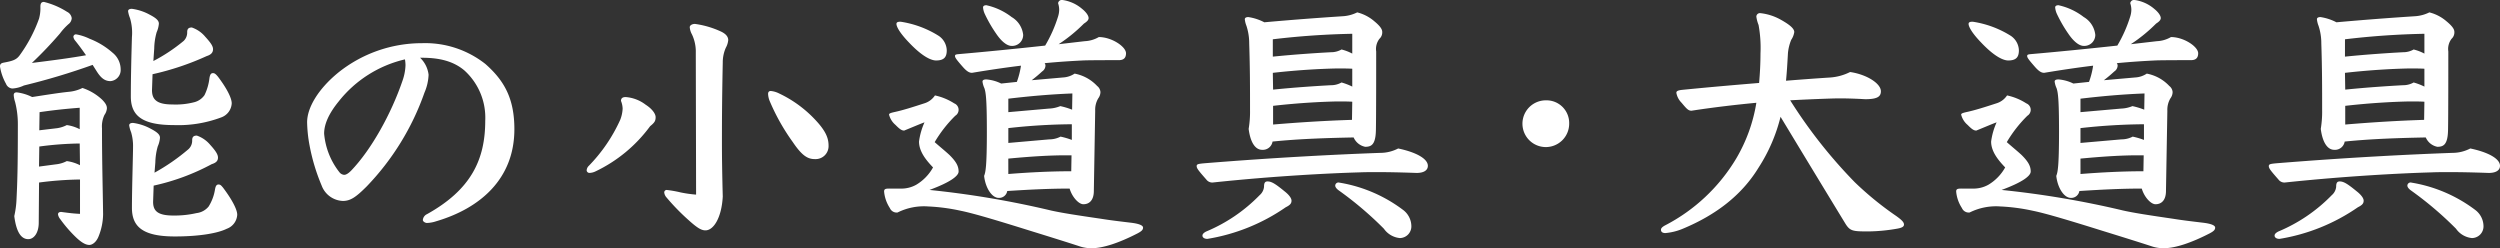
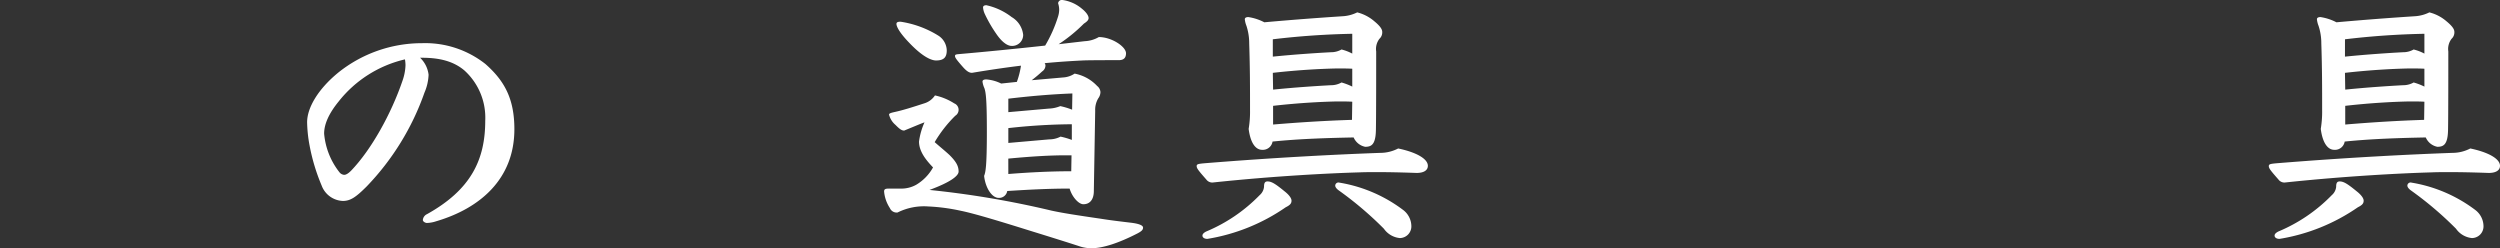
<svg xmlns="http://www.w3.org/2000/svg" width="409.23" height="40.633" viewBox="0 0 409.23 40.633">
  <rect x="0" y="0" width="409.23" height="40.633" fill="#333333" stroke="none" />
  <g id="能の小道具_大道具" data-name="能の小道具 大道具" transform="translate(-90.538 -612.769)">
    <g id="グループ_3358" data-name="グループ 3358">
      <g id="グループ_3357" data-name="グループ 3357" style="isolation: isolate">
-         <path id="パス_23137" data-name="パス 23137" d="M105.7,623.389a109.947,109.947,0,0,1-11.25,3.374,5.051,5.051,0,0,1-1.89.495,1.2,1.2,0,0,1-1.035-.765,8.561,8.561,0,0,1-.99-2.835c0-.36.135-.54.585-.63,1.44-.27,2.07-.45,2.61-1.17a23.681,23.681,0,0,0,3.195-6.03,6.377,6.377,0,0,0,.225-1.934c0-.54.135-.81.585-.81a12.732,12.732,0,0,1,3.78,1.62,1.354,1.354,0,0,1,.765,1.034,1.312,1.312,0,0,1-.54.991,9.959,9.959,0,0,0-1.395,1.53,64.68,64.68,0,0,1-4.59,4.814c3.24-.4,6.345-.809,8.865-1.26-.63-.9-1.215-1.709-1.845-2.474a1.252,1.252,0,0,1-.225-.54.415.415,0,0,1,.45-.405,8.2,8.2,0,0,1,2.205.719,12.452,12.452,0,0,1,3.779,2.3,3.512,3.512,0,0,1,1.305,2.7,1.819,1.819,0,0,1-1.665,1.935c-.989,0-1.62-.585-2.294-1.665Zm-8.82,25.828c0,1.71-.81,2.7-1.71,2.7q-1.822,0-2.295-3.779a15.029,15.029,0,0,0,.36-2.611c.135-2.745.225-5.04.225-12.374a14.61,14.61,0,0,0-.45-3.69,4.459,4.459,0,0,1-.225-1.125c0-.315.18-.45.495-.45a7.755,7.755,0,0,1,2.52.765c2.34-.36,4.275-.674,5.985-.855a6.193,6.193,0,0,0,2.25-.63,8.736,8.736,0,0,1,3.194,1.89c.63.63.81,1.035.81,1.44a2.147,2.147,0,0,1-.4,1.08,4.39,4.39,0,0,0-.406,2.205c0,5.669.136,10.124.181,14.084a10,10,0,0,1-.721,3.555c-.4,1.035-1.079,1.44-1.529,1.44-.54,0-1.26-.315-2.385-1.44a21.447,21.447,0,0,1-2.385-2.79,1.6,1.6,0,0,1-.36-.765c0-.269.18-.405.54-.405l.315.045c1.035.136,1.755.225,2.745.27v-5.625a56.383,56.383,0,0,0-6.705.495Zm.045-9.18,2.7-.359a4.987,4.987,0,0,0,1.845-.54,6.739,6.739,0,0,1,2.16.675l-.045-3.555a54.347,54.347,0,0,0-6.615.495Zm2.7-6.254a4.989,4.989,0,0,0,1.845-.54,6.479,6.479,0,0,1,2.115.675v-3.51c-2.385.18-4.365.4-6.57.72l-.045,2.97Zm16.019-11.025a27.866,27.866,0,0,0,4.95-3.284,1.9,1.9,0,0,0,.585-1.441c0-.54.225-.764.765-.764a4.975,4.975,0,0,1,2.205,1.53c.9.989,1.26,1.529,1.26,2.024,0,.54-.315.9-1.035,1.125a44.624,44.624,0,0,1-8.865,2.97l-.09,2.61c0,1.485.72,2.34,3.33,2.34a12.086,12.086,0,0,0,3.555-.36,2.92,2.92,0,0,0,1.71-1.17,8.553,8.553,0,0,0,.81-2.79c.09-.54.225-.81.585-.81.315,0,.54.27.81.585,1.395,1.845,2.25,3.465,2.25,4.365a2.584,2.584,0,0,1-1.71,2.295,19.936,19.936,0,0,1-7.785,1.26c-5.22,0-7.019-1.575-7.019-4.68s.089-6.615.179-9.719a8.357,8.357,0,0,0-.315-3.106,4.942,4.942,0,0,1-.315-1.125c0-.269.225-.4.63-.4a8.335,8.335,0,0,1,2.88.944c1.125.585,1.53.991,1.53,1.486a4.226,4.226,0,0,1-.36,1.394,10.279,10.279,0,0,0-.4,2.655ZM115.6,645.8c0,1.485.72,2.25,3.33,2.25a16.149,16.149,0,0,0,3.78-.4,3,3,0,0,0,1.98-1.08,7.418,7.418,0,0,0,1.035-2.746c.09-.54.225-.854.585-.854.315,0,.45.18.72.494,1.4,1.846,2.34,3.556,2.34,4.455a2.584,2.584,0,0,1-1.71,2.295c-1.44.72-4.41,1.26-8.505,1.26-5.22,0-7.02-1.574-7.02-4.68s.18-8.729.18-9.9a8.037,8.037,0,0,0-.315-2.475,4.9,4.9,0,0,1-.315-1.125c0-.27.226-.405.63-.405a8.3,8.3,0,0,1,2.88.945c1.125.585,1.53.989,1.53,1.485a4.225,4.225,0,0,1-.36,1.4,10.263,10.263,0,0,0-.4,2.654l-.135,1.665a33.419,33.419,0,0,0,5.58-3.869,1.9,1.9,0,0,0,.585-1.44c0-.54.225-.765.765-.765a4.988,4.988,0,0,1,2.2,1.529c.9.991,1.26,1.576,1.26,2.071,0,.54-.315.854-1.035,1.08a36.337,36.337,0,0,1-9.495,3.51Z" fill="#fff" />
        <path id="パス_23138" data-name="パス 23138" d="M159.3,622.219a4.572,4.572,0,0,1,1.395,2.789,8.152,8.152,0,0,1-.675,2.925,42.3,42.3,0,0,1-9.45,15.344c-1.755,1.755-2.655,2.385-3.915,2.385a3.865,3.865,0,0,1-3.465-2.519,31.849,31.849,0,0,1-1.98-6.571,22.8,22.8,0,0,1-.4-3.779c0-2.43,1.844-5.445,4.994-8.055a21.876,21.876,0,0,1,13.815-4.9,15.893,15.893,0,0,1,10.394,3.42c3.1,2.745,4.725,5.67,4.725,10.665,0,8.145-5.625,12.959-12.824,15.074a5.369,5.369,0,0,1-1.485.271c-.27,0-.675-.226-.675-.495a1.172,1.172,0,0,1,.675-.946c7.2-4.005,9.539-8.909,9.539-15.3a10.427,10.427,0,0,0-3.42-8.234c-1.709-1.439-3.914-2.069-6.884-2.069Zm-13.319,7.154c-1.621,1.98-2.386,3.734-2.386,5.265a11.851,11.851,0,0,0,2.52,6.344,1.078,1.078,0,0,0,.765.406c.27,0,.63-.18,1.125-.675,3.33-3.465,6.57-9.315,8.415-14.715a8.524,8.524,0,0,0,.495-2.519,5.734,5.734,0,0,0-.09-.991A19.451,19.451,0,0,0,145.979,629.373Z" fill="#fff" />
-         <path id="パス_23139" data-name="パス 23139" d="M187.063,641.072a.458.458,0,0,1-.494-.4,1.113,1.113,0,0,1,.36-.766,26.2,26.2,0,0,0,5.13-7.514,5.651,5.651,0,0,0,.4-1.845,3.714,3.714,0,0,0-.27-1.26c0-.405.225-.63.765-.63a6.115,6.115,0,0,1,3.285,1.26c1.125.72,1.62,1.53,1.62,2.025,0,.63-.18.9-.9,1.485a23.748,23.748,0,0,1-9,7.425A2.416,2.416,0,0,1,187.063,641.072Zm17.37-19.664a6.584,6.584,0,0,0-.63-3.014,2.937,2.937,0,0,1-.36-1.17c0-.316.405-.54.855-.54a14.921,14.921,0,0,1,4.185,1.214c.9.406,1.26.9,1.26,1.441a3.2,3.2,0,0,1-.4,1.26,5.932,5.932,0,0,0-.495,2.429c-.135,6.435-.135,10.26-.135,13.454,0,2.206.045,4.951.135,8.46-.18,3.42-1.485,5.536-2.835,5.536-.675,0-1.35-.406-2.745-1.665a35.8,35.8,0,0,1-3.6-3.691,1.455,1.455,0,0,1-.4-.854.4.4,0,0,1,.4-.406,18.977,18.977,0,0,1,2.295.406,20.091,20.091,0,0,0,2.52.359Zm15.884,14.625a34.147,34.147,0,0,1-3.779-6.705,3.5,3.5,0,0,1-.27-1.17c0-.315.134-.495.449-.495a3.812,3.812,0,0,1,1.35.4,19.5,19.5,0,0,1,5.625,4.005c1.98,2.025,2.475,3.24,2.475,4.545a2.121,2.121,0,0,1-2.205,2.2C222.837,638.822,221.892,638.373,220.317,636.033Z" fill="#fff" />
        <path id="パス_23140" data-name="パス 23140" d="M237.914,643.638a4.979,4.979,0,0,0,2.609-.63,7.582,7.582,0,0,0,2.746-2.835c-1.081-1.125-2.295-2.566-2.295-4.231a11.134,11.134,0,0,1,.9-3.149c-.855.314-1.891.765-3.331,1.35-.449,0-.81-.315-1.439-.945a3.214,3.214,0,0,1-1.035-1.665c0-.18.224-.27.809-.405,1.486-.315,3.15-.855,4.951-1.44a3.205,3.205,0,0,0,1.754-1.3,9.582,9.582,0,0,1,3.15,1.3,1.136,1.136,0,0,1,.18,2.025,21.081,21.081,0,0,0-3.375,4.32c.54.494,1.755,1.485,2.43,2.114,1.08,1.081,1.485,1.8,1.485,2.7,0,.719-1.35,1.755-4.77,3.014a152.755,152.755,0,0,1,19.935,3.375c1.844.406,4.184.765,8.189,1.35,1.395.226,2.88.405,4.77.63,1.575.18,2.07.495,2.07.81,0,.36-.225.585-.9.945-2.97,1.53-5.625,2.43-7.515,2.43a6.12,6.12,0,0,1-2.115-.36c-1.934-.63-4.814-1.53-7.874-2.475-5.04-1.575-9.18-2.835-11.385-3.285a31.312,31.312,0,0,0-5.4-.719,9.65,9.65,0,0,0-4.995.99,1.2,1.2,0,0,1-1.259-.721,5.893,5.893,0,0,1-.945-2.7c0-.4.179-.495.855-.495Zm1.3-24.03c-1.574-1.665-1.934-2.564-1.934-2.924,0-.271.225-.361.674-.361a16.244,16.244,0,0,1,6.21,2.295,2.957,2.957,0,0,1,1.35,2.385c0,1.125-.45,1.665-1.755,1.665C243.178,622.668,241.738,622.309,239.218,619.608Zm30.374,24.57c-.045,1.349-.72,2.024-1.71,2.024-.765,0-1.844-1.17-2.25-2.564-3.42,0-6.794.179-10.214.4a1.344,1.344,0,0,1-1.4,1.125c-1.08,0-2.16-1.574-2.385-3.6.225-.585.45-1.394.45-7.244,0-5.49-.18-6.435-.4-7.11a3.762,3.762,0,0,1-.315-1.08c0-.225.18-.36.63-.36a6.648,6.648,0,0,1,2.43.675l2.565-.27a13.518,13.518,0,0,0,.675-2.655c-2.61.315-5.31.72-8.01,1.17-.45,0-.855-.225-1.53-.99-.945-1.08-1.26-1.484-1.26-1.755,0-.224.135-.269.585-.314,4.185-.361,9.63-.9,14.174-1.4a22.074,22.074,0,0,0,2.116-4.769,3.845,3.845,0,0,0,.179-1.08,3.4,3.4,0,0,0-.179-1.08.617.617,0,0,1,.674-.54,6.283,6.283,0,0,1,3.285,1.485c.45.359,1.035.989,1.035,1.484,0,.316-.27.585-.765.9a25.534,25.534,0,0,1-4.139,3.375l4.274-.495a4.967,4.967,0,0,0,2.3-.675c2.115,0,4.455,1.574,4.455,2.654,0,.856-.495,1.125-1.17,1.125-.585,0-4.725,0-5.76.045-1.889.09-4.05.226-6.389.45a.727.727,0,0,1,.134.361,1.183,1.183,0,0,1-.539.989c-.585.54-1.125.99-1.71,1.44l5.129-.45a3.78,3.78,0,0,0,1.89-.63,6.751,6.751,0,0,1,3.69,2.026,1.38,1.38,0,0,1,.54.989,1.78,1.78,0,0,1-.36,1.035,3.661,3.661,0,0,0-.5,2.025Zm-16.064-26.009a22.335,22.335,0,0,1-1.8-3.15,3.166,3.166,0,0,1-.27-1.036c0-.179.135-.359.54-.359a10.39,10.39,0,0,1,4.14,1.935,3.837,3.837,0,0,1,1.89,2.924,1.8,1.8,0,0,1-1.89,1.8C255.328,620.283,254.383,619.474,253.528,618.169Zm8.729,12.374a5.331,5.331,0,0,0,1.846-.405,12.184,12.184,0,0,1,1.935.585l.045-2.655c-3.6.135-7.065.45-10.485.855v2.205Zm.046,5.04a3.991,3.991,0,0,0,1.844-.45,12.463,12.463,0,0,1,1.845.54v-2.566a99.535,99.535,0,0,0-10.394.631v2.43Zm-6.705,5.67c3.42-.271,6.884-.45,10.3-.45l.045-2.611h-.9c-2.654,0-5.67.181-9.449.54Z" fill="#fff" />
        <path id="パス_23141" data-name="パス 23141" d="M289.034,642.647a1.218,1.218,0,0,1-1.035-.495c-1.351-1.529-1.576-1.844-1.576-2.2,0-.314.27-.359,1.171-.449,11.654-.945,21.464-1.44,28.888-1.71a6.323,6.323,0,0,0,2.925-.721c3.016.63,4.861,1.71,4.861,2.835,0,.721-.63,1.17-1.845,1.17-2.566-.09-4.59-.134-6.436-.134-1.034,0-1.979,0-3.014.044-4.725.135-13.725.585-23.579,1.621Zm-.855,9.225c-.495,0-.81-.225-.81-.54,0-.225.179-.45.63-.675a26.364,26.364,0,0,0,8.729-5.939,2.078,2.078,0,0,0,.72-1.351c0-.63.135-.9.585-.9.675,0,1.351.45,2.835,1.665.675.54,1.08,1.079,1.08,1.484,0,.45-.224.72-.945,1.08A31.351,31.351,0,0,1,288.179,651.872Zm22.184-36.448a6.059,6.059,0,0,0,2.34-.63,6.855,6.855,0,0,1,2.835,1.484c1.034.856,1.26,1.351,1.26,1.71a1.412,1.412,0,0,1-.45,1.125,2.724,2.724,0,0,0-.54,2.071c0,2.519,0,10.844-.045,12.869-.045,2.429-.765,2.745-1.755,2.745a2.613,2.613,0,0,1-1.89-1.53c-4.41.089-8.865.225-13.275.674a1.609,1.609,0,0,1-1.71,1.351c-.99,0-1.89-.99-2.2-3.42a17.088,17.088,0,0,0,.225-3.1c0-3.69,0-6.794-.135-10.889a9.212,9.212,0,0,0-.45-2.881,3.981,3.981,0,0,1-.27-1.079c0-.271.27-.36.585-.36a8.306,8.306,0,0,1,2.61.854C302.578,615.964,306.313,615.693,310.363,615.424Zm-11.475,6.614c3.6-.359,6.975-.585,9.495-.72a3.483,3.483,0,0,0,1.755-.45,7.823,7.823,0,0,1,1.755.675V618.3a128.92,128.92,0,0,0-13.005.9Zm.045,5.4c3.555-.36,6.93-.584,9.45-.72a3.5,3.5,0,0,0,1.755-.449,10.638,10.638,0,0,1,1.755.674v-2.924c-.765-.045-1.665-.045-2.475-.045-2.385.045-6.165.224-10.53.719Zm0,5.715c4.32-.36,8.6-.631,12.915-.765l.045-2.97c-.765-.045-1.665-.045-2.475-.045-2.385.045-6.165.225-10.485.72Zm11.025,9.539a23.7,23.7,0,0,1,10.215,4.411,3.367,3.367,0,0,1,1.394,2.7,1.91,1.91,0,0,1-1.889,1.935,3.61,3.61,0,0,1-2.611-1.53,57.037,57.037,0,0,0-7.424-6.3c-.36-.269-.54-.54-.54-.764a.525.525,0,0,1,.584-.5Z" fill="#fff" />
-         <path id="パス_23142" data-name="パス 23142" d="M347.4,633.018a3.825,3.825,0,1,1-3.824-3.825A3.712,3.712,0,0,1,347.4,633.018Z" fill="#fff" />
-         <path id="パス_23143" data-name="パス 23143" d="M390.1,625.458a8.589,8.589,0,0,0,3.285-.9c2.745.4,5.04,1.889,5.04,3.149,0,.855-.54,1.3-2.566,1.3-1.619-.09-2.925-.135-4.274-.135-1.17,0-5.58.18-8.01.315a80.6,80.6,0,0,0,10.574,13.41,52.3,52.3,0,0,0,6.795,5.535c.946.675,1.26,1.034,1.26,1.394s-.359.54-1.124.675a28.713,28.713,0,0,1-4.681.45c-2.7,0-3.059-.045-3.914-1.485q-5.265-8.64-10.485-17.279a27.346,27.346,0,0,1-3.6,8.325c-2.745,4.5-6.974,7.739-12.375,9.989a9.549,9.549,0,0,1-2.88.72c-.449,0-.719-.18-.719-.54,0-.18.09-.405.675-.72a29.172,29.172,0,0,0,11.609-10.89,26.09,26.09,0,0,0,3.33-9.179c-3.284.315-6.84.72-10.619,1.3-.5,0-.766-.27-1.62-1.3a3.041,3.041,0,0,1-.855-1.619c0-.226.09-.406.989-.5,4.545-.45,8.73-.81,12.555-1.125.135-1.53.225-3.15.225-4.815a20.642,20.642,0,0,0-.315-4.68,5.573,5.573,0,0,1-.36-1.349.58.58,0,0,1,.63-.585,8.739,8.739,0,0,1,3.375,1.08c1.44.809,2.2,1.439,2.2,2.024a3.044,3.044,0,0,1-.495,1.26,7.492,7.492,0,0,0-.54,2.2c-.09,1.665-.18,3.15-.315,4.5C385.559,625.773,387.943,625.593,390.1,625.458Z" fill="#fff" />
-         <path id="パス_23144" data-name="パス 23144" d="M413.414,643.638a4.985,4.985,0,0,0,2.61-.63,7.58,7.58,0,0,0,2.745-2.835c-1.081-1.125-2.3-2.566-2.3-4.231a11.169,11.169,0,0,1,.9-3.149c-.855.314-1.89.765-3.33,1.35-.45,0-.81-.315-1.44-.945a3.214,3.214,0,0,1-1.035-1.665c0-.18.225-.27.81-.405,1.485-.315,3.15-.855,4.95-1.44a3.2,3.2,0,0,0,1.755-1.3,9.566,9.566,0,0,1,3.149,1.3,1.136,1.136,0,0,1,.181,2.025,21.081,21.081,0,0,0-3.375,4.32c.54.494,1.755,1.485,2.43,2.114,1.08,1.081,1.485,1.8,1.485,2.7,0,.719-1.35,1.755-4.77,3.014a152.769,152.769,0,0,1,19.934,3.375c1.845.406,4.185.765,8.19,1.35,1.394.226,2.879.405,4.769.63,1.575.18,2.07.495,2.07.81,0,.36-.224.585-.9.945-2.97,1.53-5.624,2.43-7.515,2.43a6.118,6.118,0,0,1-2.114-.36c-1.935-.63-4.815-1.53-7.875-2.475-5.04-1.575-9.18-2.835-11.385-3.285a31.3,31.3,0,0,0-5.4-.719,9.65,9.65,0,0,0-5,.99,1.206,1.206,0,0,1-1.26-.721,5.892,5.892,0,0,1-.945-2.7c0-.4.18-.495.855-.495Zm1.3-24.03c-1.575-1.665-1.935-2.564-1.935-2.924,0-.271.225-.361.675-.361a16.244,16.244,0,0,1,6.21,2.295,2.959,2.959,0,0,1,1.35,2.385c0,1.125-.451,1.665-1.755,1.665C418.679,622.668,417.239,622.309,414.719,619.608Zm30.374,24.57c-.045,1.349-.72,2.024-1.71,2.024-.765,0-1.845-1.17-2.25-2.564-3.42,0-6.795.179-10.215.4a1.344,1.344,0,0,1-1.395,1.125c-1.08,0-2.16-1.574-2.384-3.6.224-.585.45-1.394.45-7.244,0-5.49-.181-6.435-.4-7.11a3.743,3.743,0,0,1-.316-1.08c0-.225.181-.36.63-.36a6.657,6.657,0,0,1,2.431.675l2.564-.27a13.448,13.448,0,0,0,.675-2.655c-2.609.315-5.31.72-8.01,1.17-.449,0-.854-.225-1.529-.99-.945-1.08-1.26-1.484-1.26-1.755,0-.224.135-.269.585-.314,4.185-.361,9.629-.9,14.174-1.4a22.117,22.117,0,0,0,2.115-4.769,3.818,3.818,0,0,0,.18-1.08,3.375,3.375,0,0,0-.18-1.08.618.618,0,0,1,.675-.54,6.29,6.29,0,0,1,3.285,1.485c.449.359,1.034.989,1.034,1.484,0,.316-.269.585-.764.9a25.586,25.586,0,0,1-4.14,3.375l4.274-.495a4.963,4.963,0,0,0,2.3-.675c2.116,0,4.455,1.574,4.455,2.654,0,.856-.495,1.125-1.17,1.125-.584,0-4.724,0-5.759.045-1.89.09-4.05.226-6.39.45a.721.721,0,0,1,.135.361,1.184,1.184,0,0,1-.54.989c-.585.54-1.125.99-1.71,1.44l5.13-.45a3.78,3.78,0,0,0,1.889-.63,6.75,6.75,0,0,1,3.691,2.026,1.383,1.383,0,0,1,.54.989,1.774,1.774,0,0,1-.361,1.035,3.669,3.669,0,0,0-.5,2.025Zm-16.065-26.009a22.414,22.414,0,0,1-1.8-3.15,3.174,3.174,0,0,1-.271-1.036c0-.179.136-.359.54-.359a10.387,10.387,0,0,1,4.141,1.935,3.838,3.838,0,0,1,1.889,2.924,1.8,1.8,0,0,1-1.889,1.8C430.828,620.283,429.884,619.474,429.028,618.169Zm8.73,12.374a5.325,5.325,0,0,0,1.845-.405,12.152,12.152,0,0,1,1.935.585l.045-2.655c-3.6.135-7.064.45-10.484.855v2.205Zm.045,5.04a3.992,3.992,0,0,0,1.845-.45,12.464,12.464,0,0,1,1.845.54v-2.566a99.505,99.505,0,0,0-10.394.631v2.43Zm-6.7,5.67c3.42-.271,6.884-.45,10.3-.45l.045-2.611h-.9c-2.655,0-5.67.181-9.449.54Z" fill="#fff" />
        <path id="パス_23145" data-name="パス 23145" d="M464.534,642.647a1.218,1.218,0,0,1-1.035-.495c-1.35-1.529-1.575-1.844-1.575-2.2,0-.314.27-.359,1.17-.449,11.655-.945,21.465-1.44,28.888-1.71a6.328,6.328,0,0,0,2.926-.721c3.015.63,4.86,1.71,4.86,2.835,0,.721-.63,1.17-1.845,1.17-2.566-.09-4.59-.134-6.435-.134-1.035,0-1.98,0-3.015.044-4.725.135-13.724.585-23.579,1.621Zm-.855,9.225c-.495,0-.81-.225-.81-.54,0-.225.18-.45.63-.675a26.359,26.359,0,0,0,8.73-5.939,2.076,2.076,0,0,0,.719-1.351c0-.63.136-.9.585-.9.676,0,1.351.45,2.835,1.665.676.54,1.08,1.079,1.08,1.484,0,.45-.224.72-.944,1.08A31.35,31.35,0,0,1,463.679,651.872Zm22.184-36.448a6.054,6.054,0,0,0,2.34-.63,6.849,6.849,0,0,1,2.835,1.484c1.035.856,1.26,1.351,1.26,1.71a1.412,1.412,0,0,1-.45,1.125,2.724,2.724,0,0,0-.54,2.071c0,2.519,0,10.844-.045,12.869-.045,2.429-.765,2.745-1.755,2.745a2.614,2.614,0,0,1-1.89-1.53c-4.41.089-8.865.225-13.274.674a1.61,1.61,0,0,1-1.71,1.351c-.99,0-1.89-.99-2.205-3.42a17.179,17.179,0,0,0,.224-3.1c0-3.69,0-6.794-.134-10.889a9.182,9.182,0,0,0-.451-2.881,4.006,4.006,0,0,1-.269-1.079c0-.271.269-.36.585-.36a8.3,8.3,0,0,1,2.609.854C478.078,615.964,481.813,615.693,485.863,615.424Zm-11.474,6.614c3.6-.359,6.974-.585,9.494-.72a3.483,3.483,0,0,0,1.755-.45,7.823,7.823,0,0,1,1.755.675V618.3a128.9,128.9,0,0,0-13,.9Zm.045,5.4c3.554-.36,6.929-.584,9.449-.72a3.5,3.5,0,0,0,1.755-.449,10.638,10.638,0,0,1,1.755.674v-2.924c-.765-.045-1.664-.045-2.475-.045-2.385.045-6.165.224-10.529.719Zm0,5.715c4.319-.36,8.594-.631,12.914-.765l.045-2.97c-.765-.045-1.664-.045-2.475-.045-2.385.045-6.165.225-10.484.72Zm11.024,9.539a23.7,23.7,0,0,1,10.215,4.411,3.367,3.367,0,0,1,1.394,2.7,1.91,1.91,0,0,1-1.889,1.935,3.612,3.612,0,0,1-2.611-1.53,57.032,57.032,0,0,0-7.423-6.3c-.361-.269-.54-.54-.54-.764a.525.525,0,0,1,.584-.5Z" fill="#fff" />
      </g>
    </g>
  </g>
</svg>